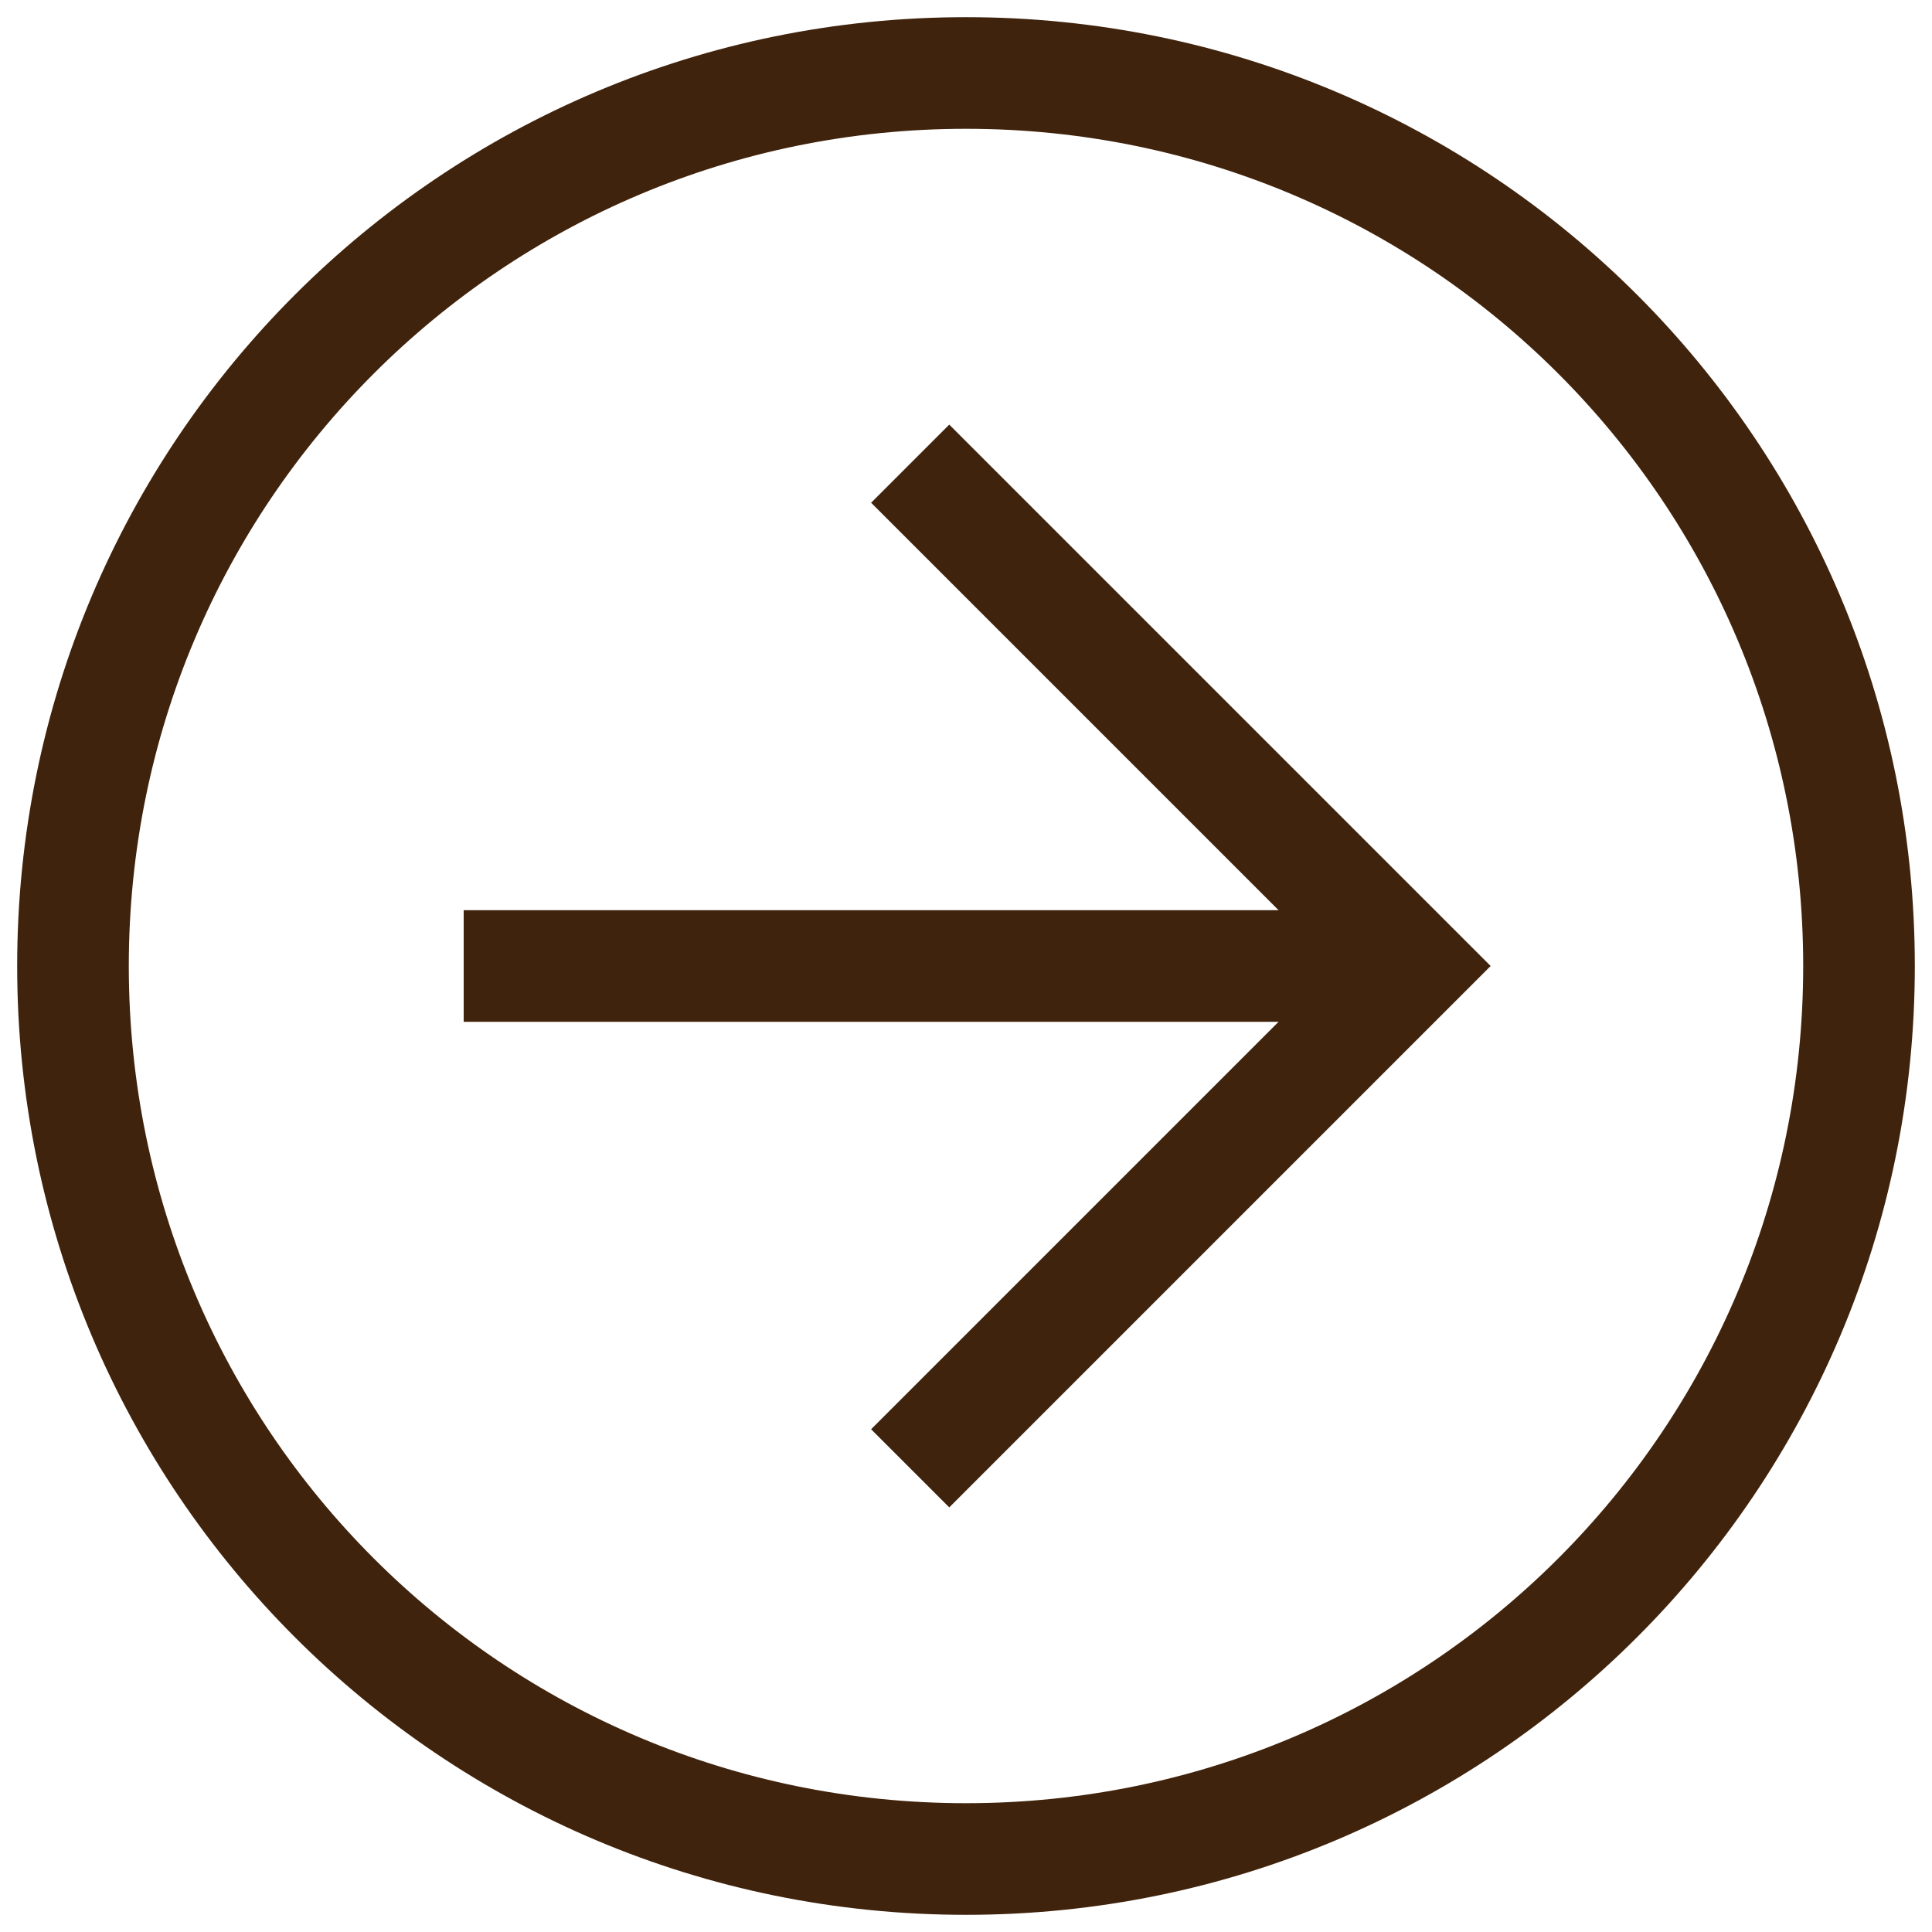
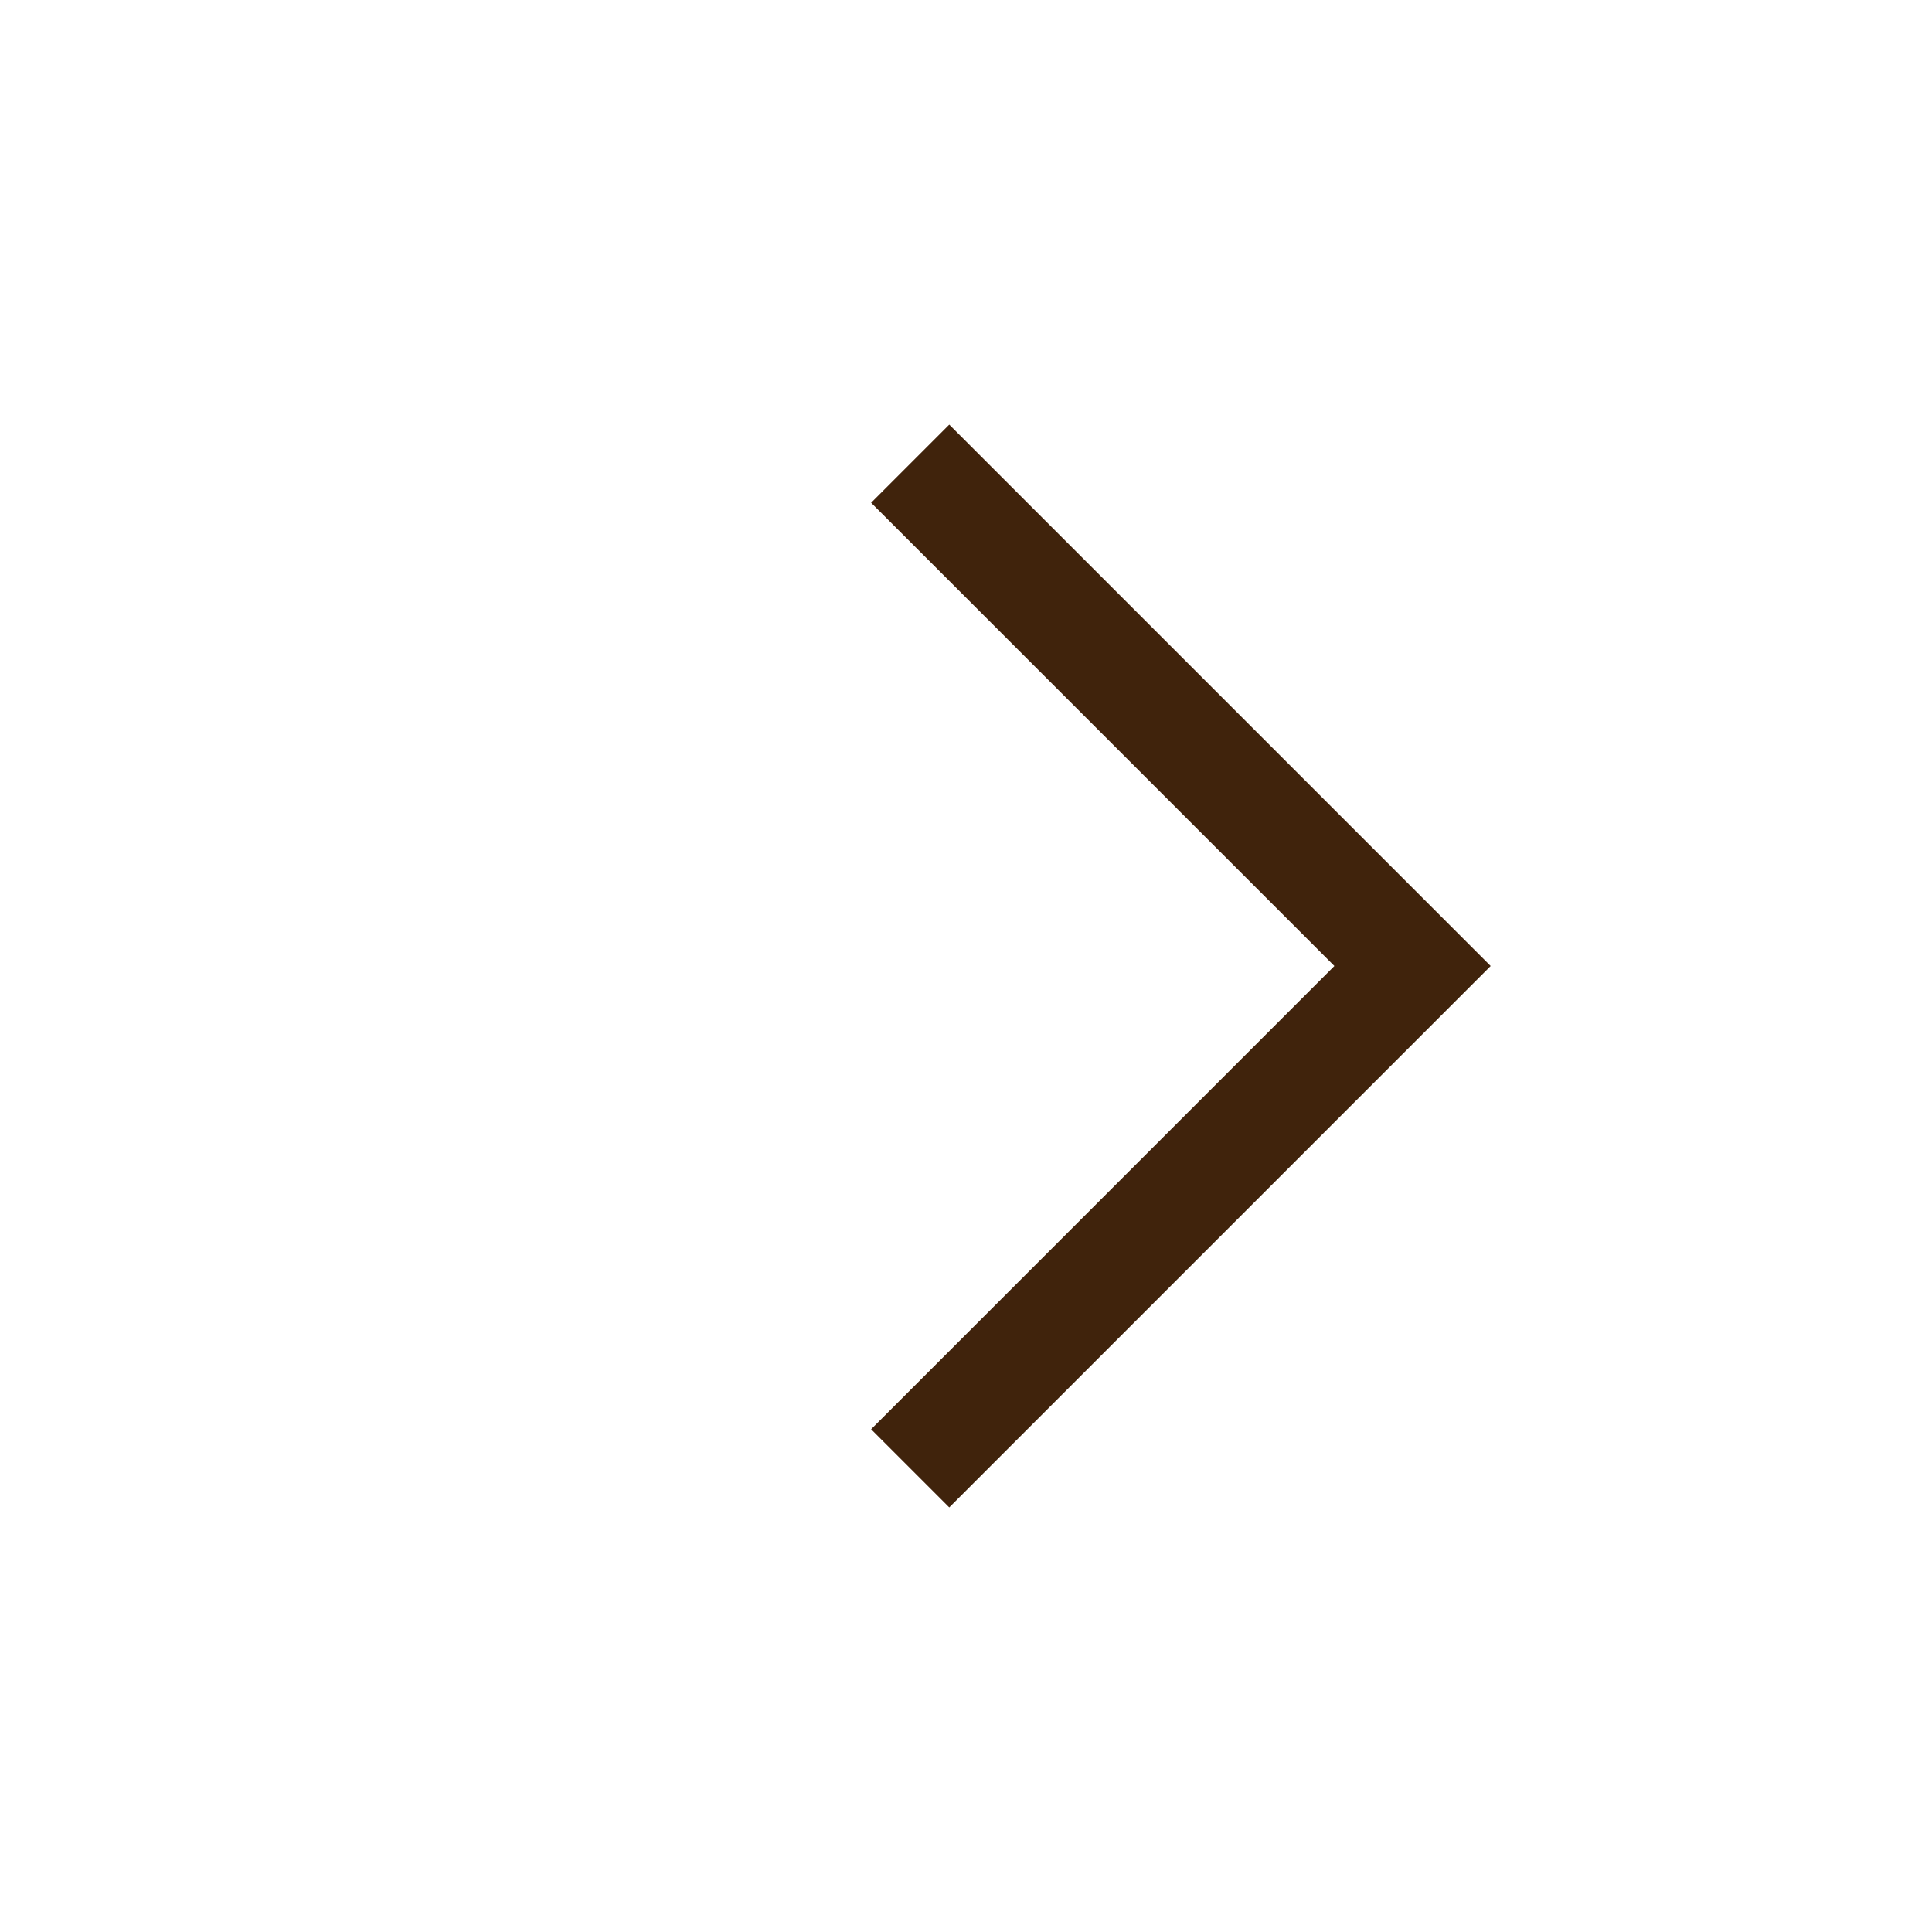
<svg xmlns="http://www.w3.org/2000/svg" width="18" height="18" viewBox="0 0 18 18" fill="none">
-   <path d="M9 17.84C13.888 17.84 17.84 13.888 17.84 9C17.84 4.112 13.888 0.16 9 0.16C4.112 0.16 0.16 4.112 0.16 9C0.16 13.888 4.112 17.84 9 17.84ZM9 1.2C13.316 1.2 16.8 4.684 16.8 9C16.8 13.316 13.316 16.8 9 16.8C4.684 16.8 1.2 13.316 1.2 9C1.2 4.684 4.684 1.2 9 1.2Z" fill="#40230C" />
  <path d="M8.844 14.044L13.888 9L8.844 3.956L8.116 4.684L12.432 9L8.116 13.316L8.844 14.044Z" fill="#40230C" />
-   <path d="M13.16 8.48H4.32V9.52H13.16V8.48Z" fill="#40230C" />
</svg>